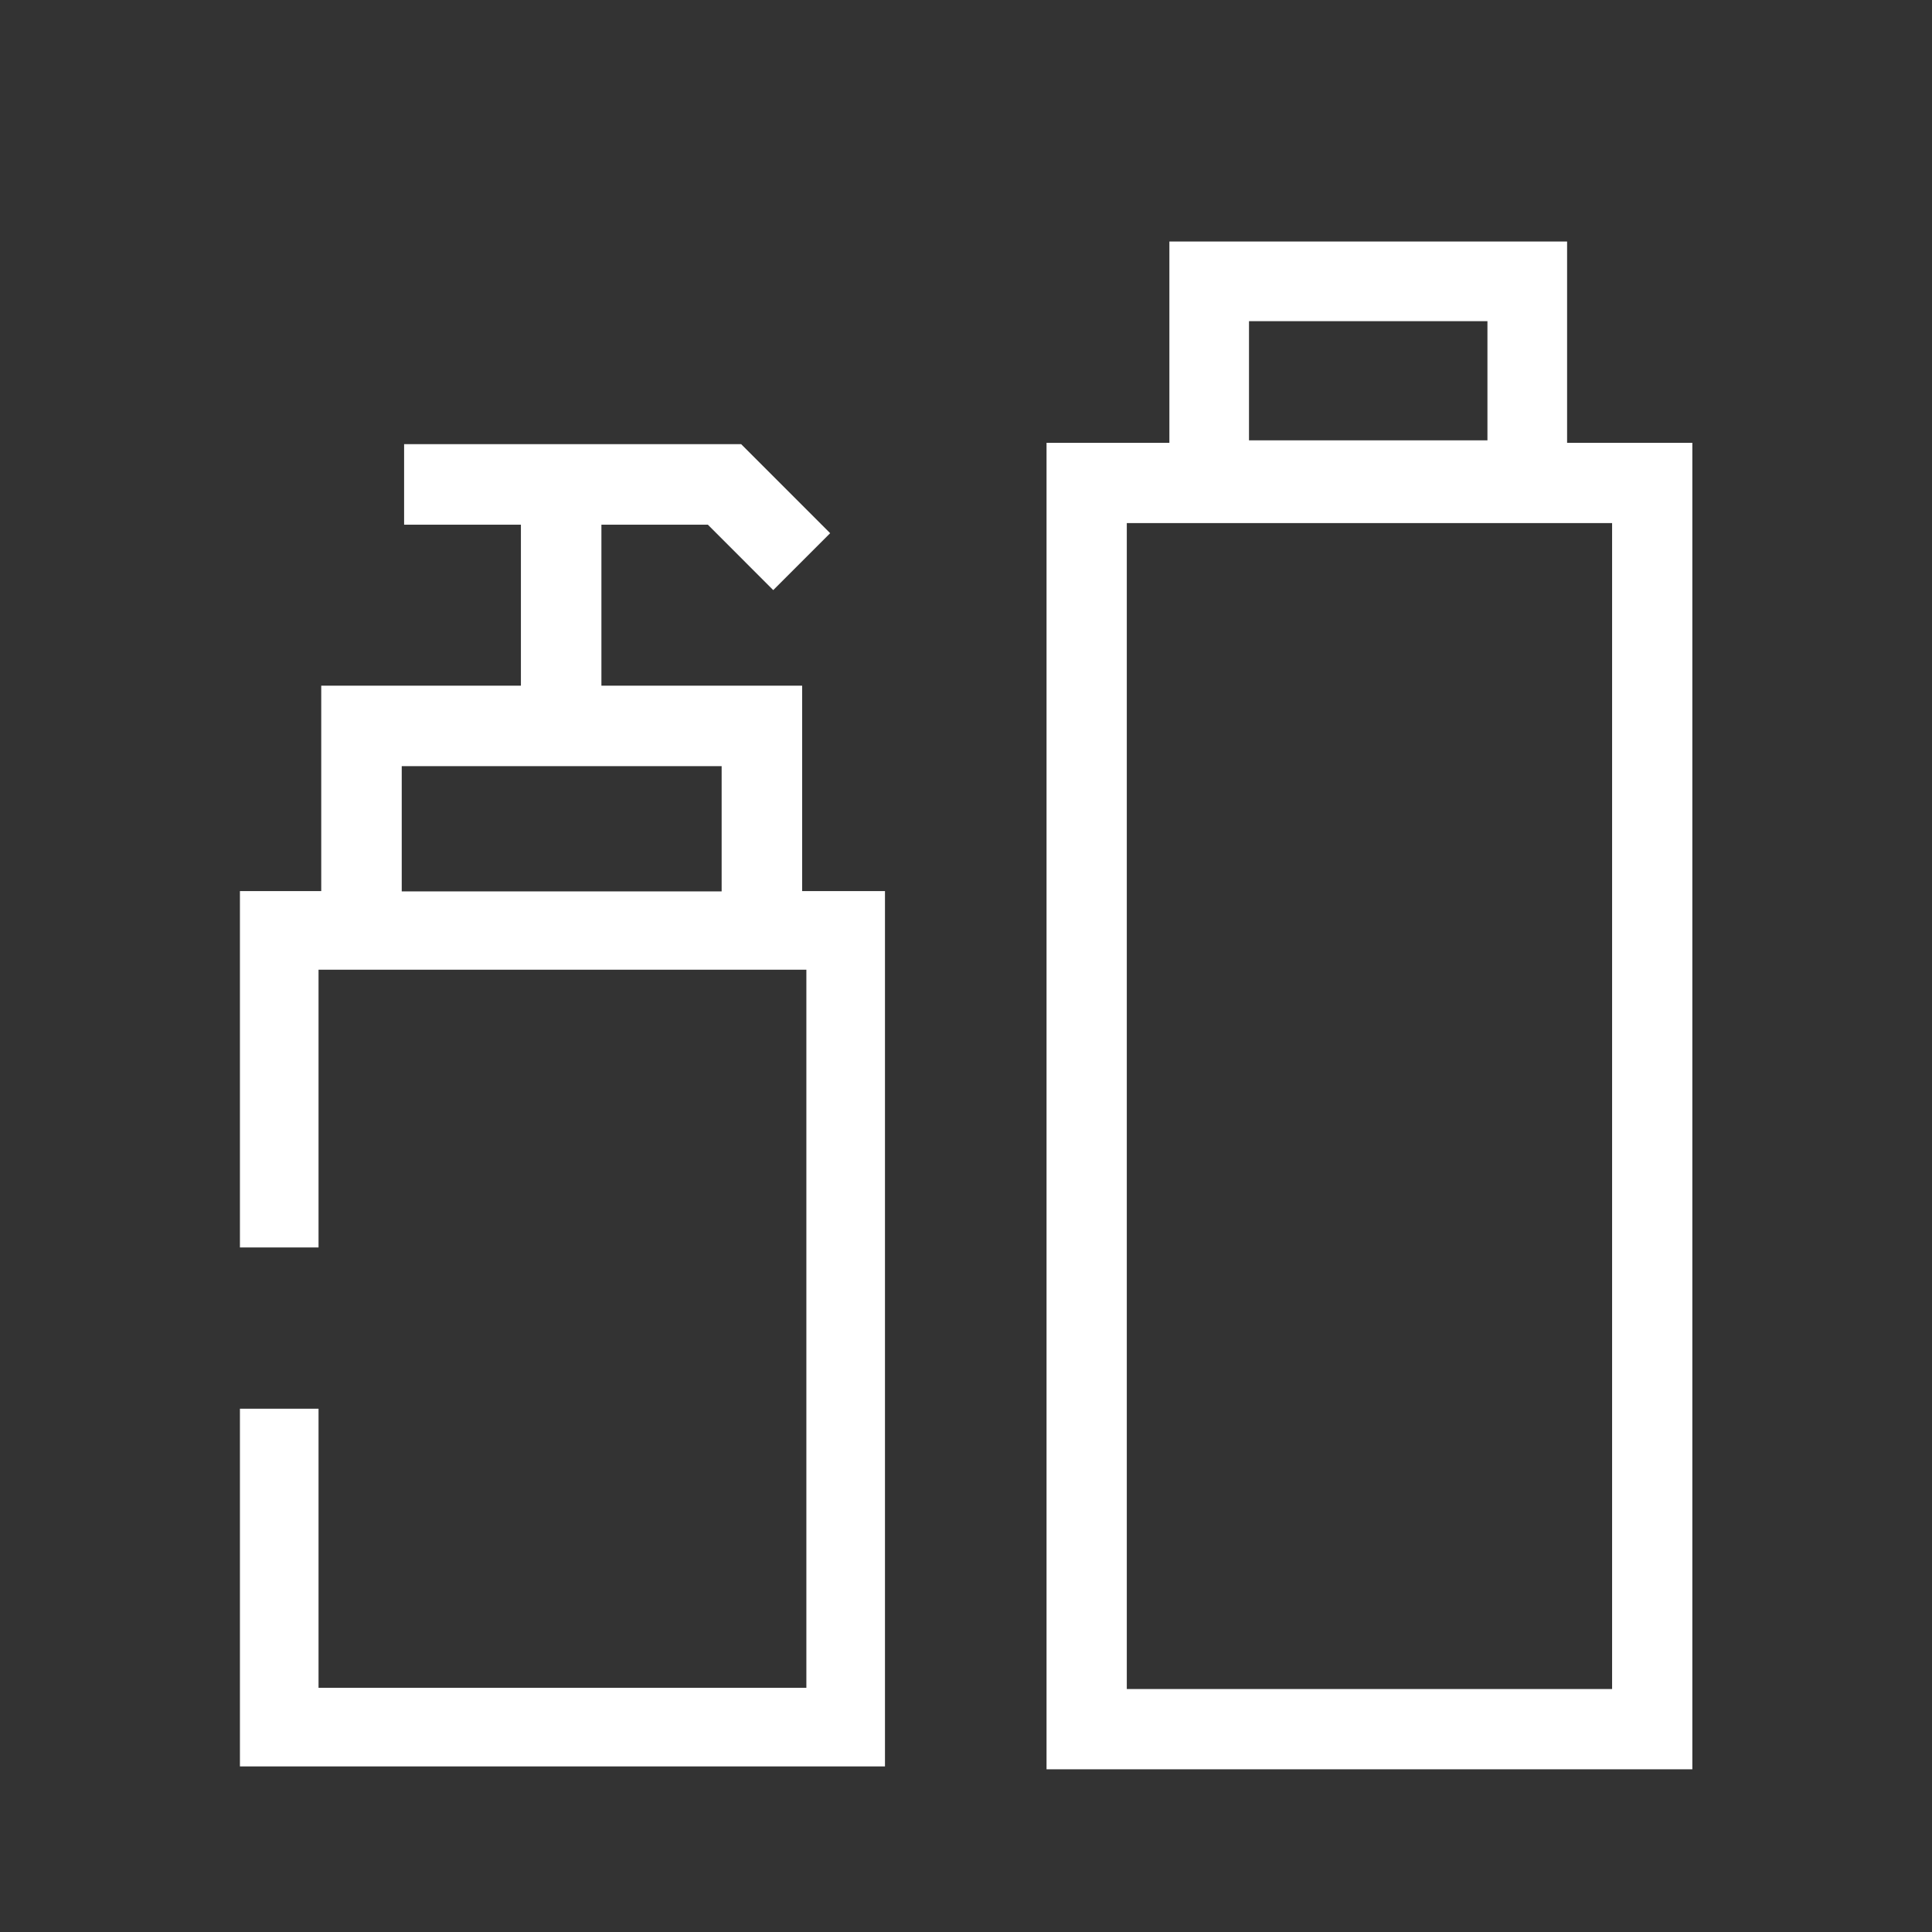
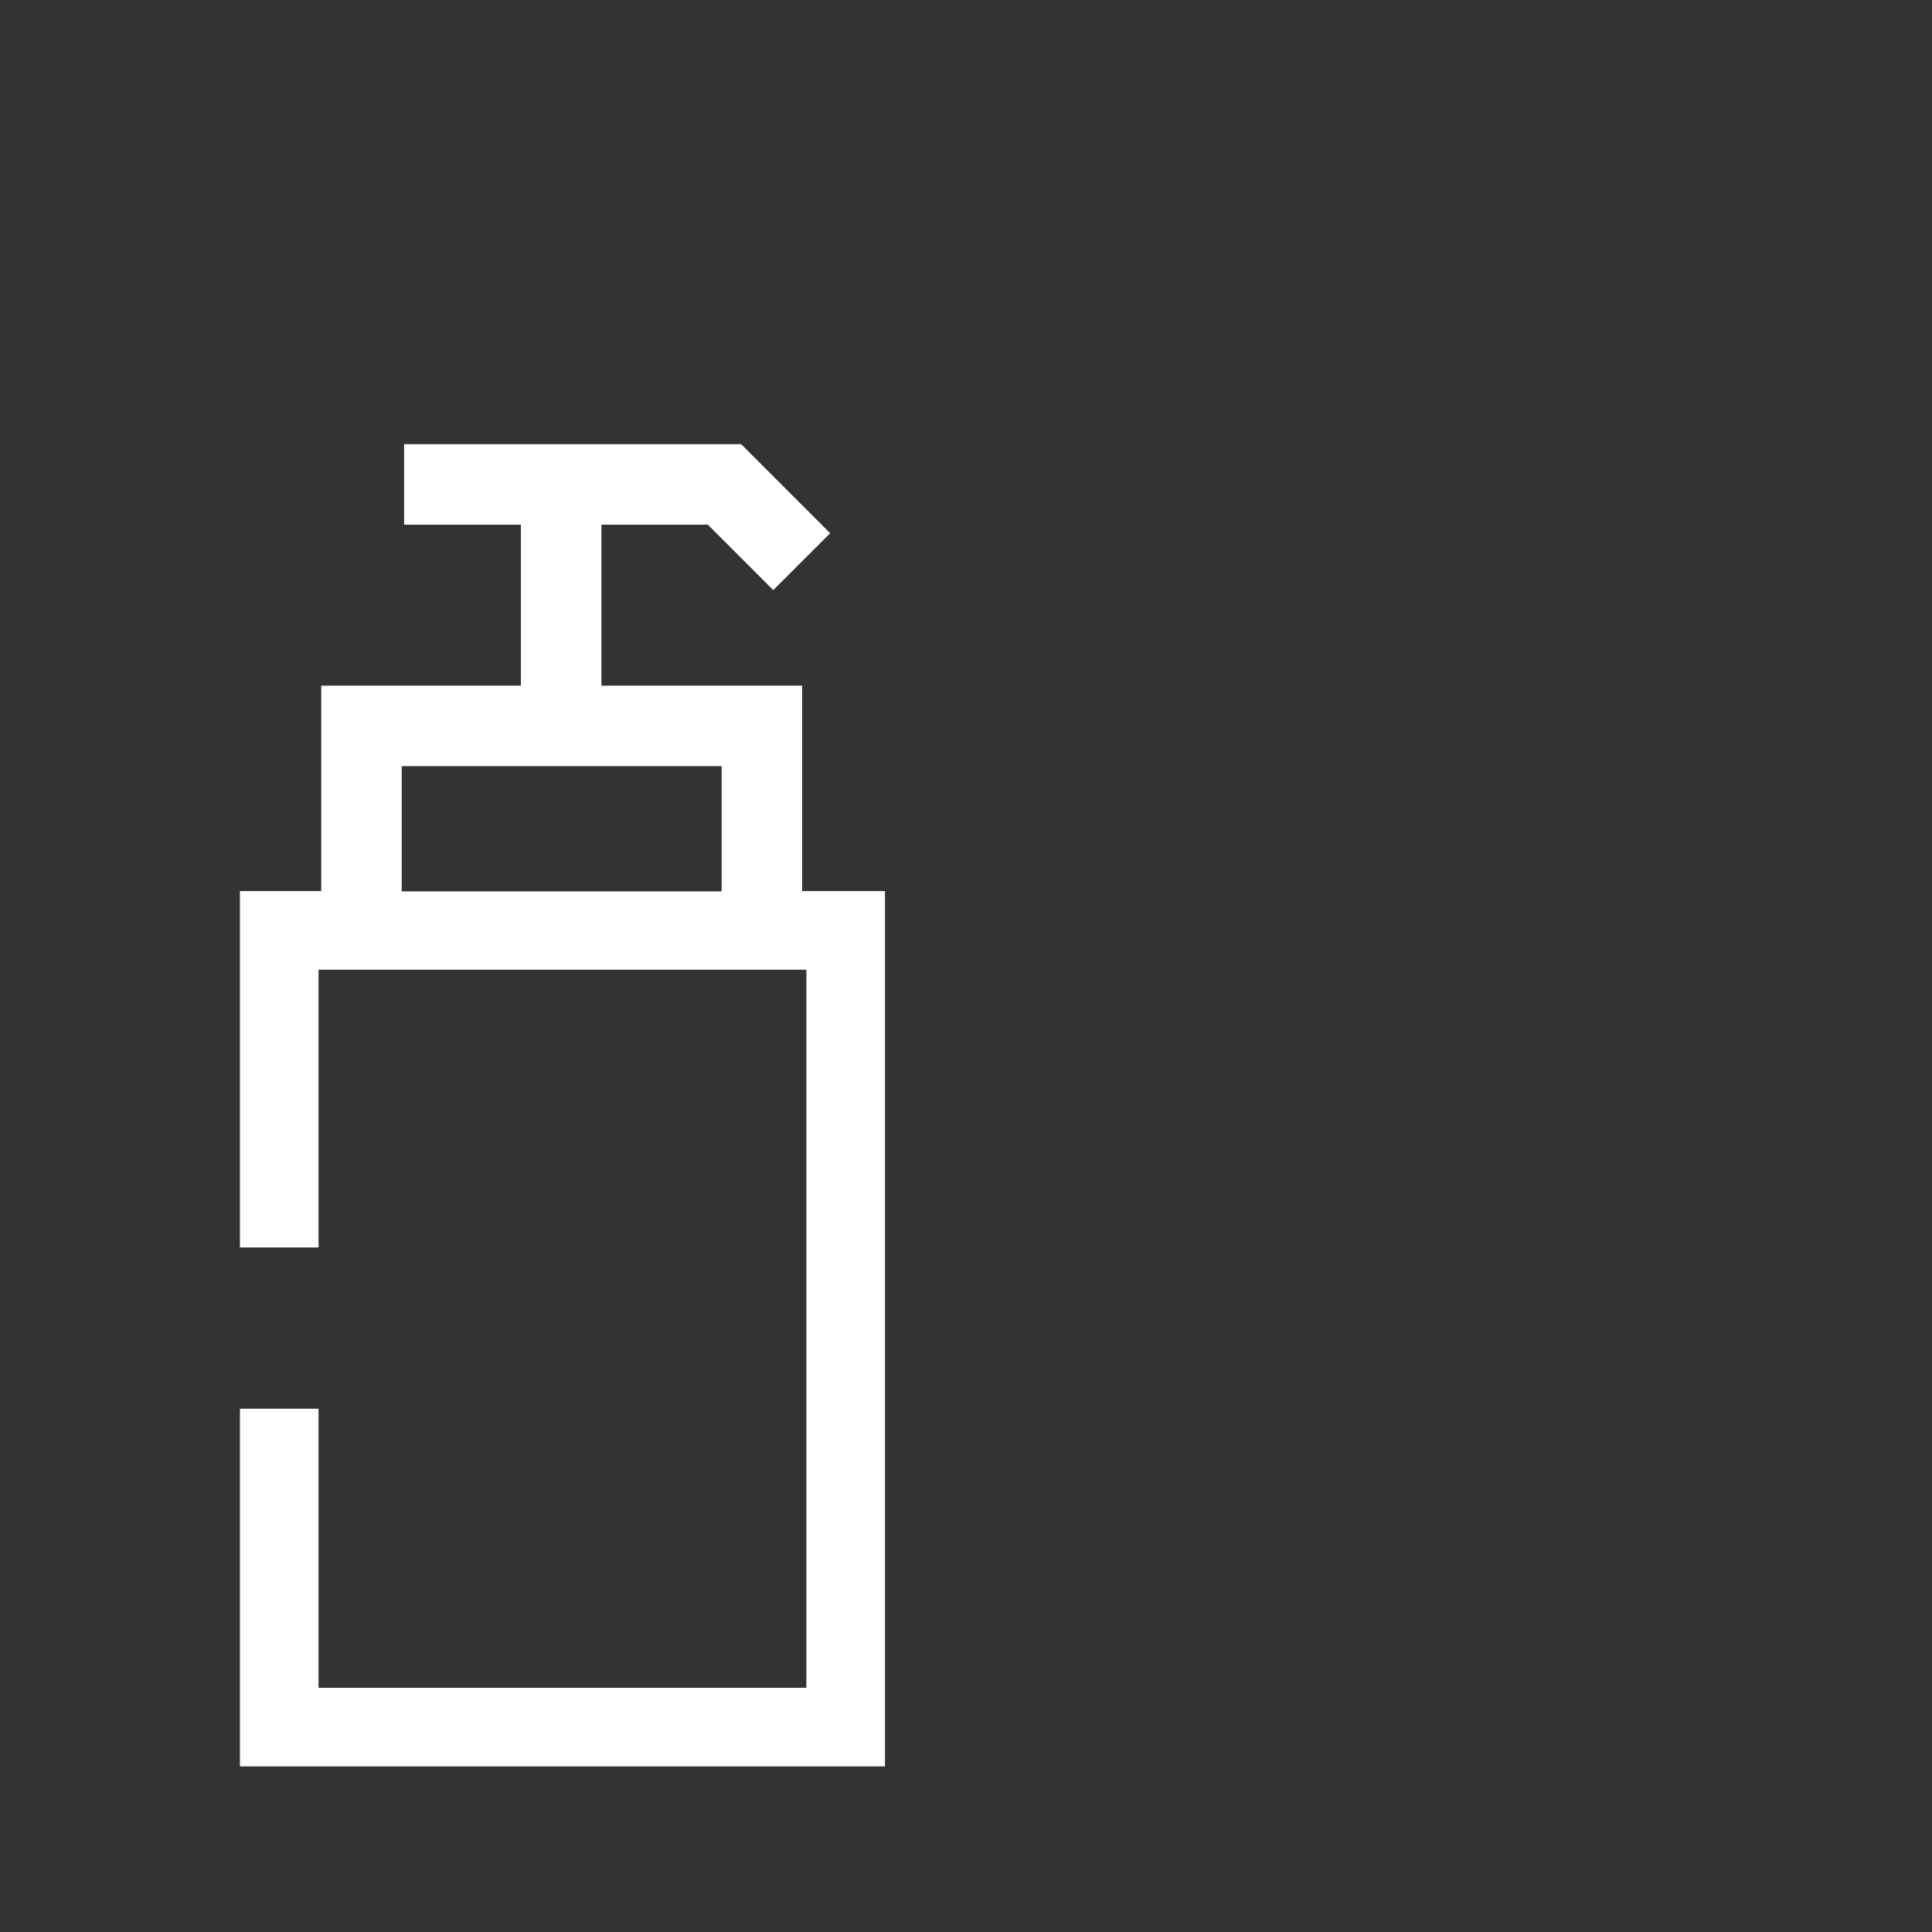
<svg xmlns="http://www.w3.org/2000/svg" version="1.1" id="Icon" x="0px" y="0px" viewBox="0 0 48 48" xml:space="preserve" width="48" height="48">
  <rect x="0" y="0" width="48" height="48" fill="#333333" stroke="none" />
  <g fill="#020f43">
    <path fill="#FFFFFF" d="M19.93,17.035h-4.988v-4h2.644l1.625,1.626l1.414-1.414l-2.211-2.212h-8.374v2 h2.902v4H7.981v5.104H5.961v8.853h1.953V24.092h12.12v17.841H7.914v-6.934H5.961v8.887H21.987V22.139 h-2.058V17.035z M9.981,19.035h7.948v3.112H9.981V19.035z" />
-     <path fill="#FFFFFF" d="M38.934,11.002V6h-9.881v5.002h-3.052v32.956H42.046V11.002H38.934z M31.031,7.979 h5.924v2.961h-5.924V7.979z M40.052,41.964H27.995V12.996h12.057V41.964z" />
  </g>
</svg>